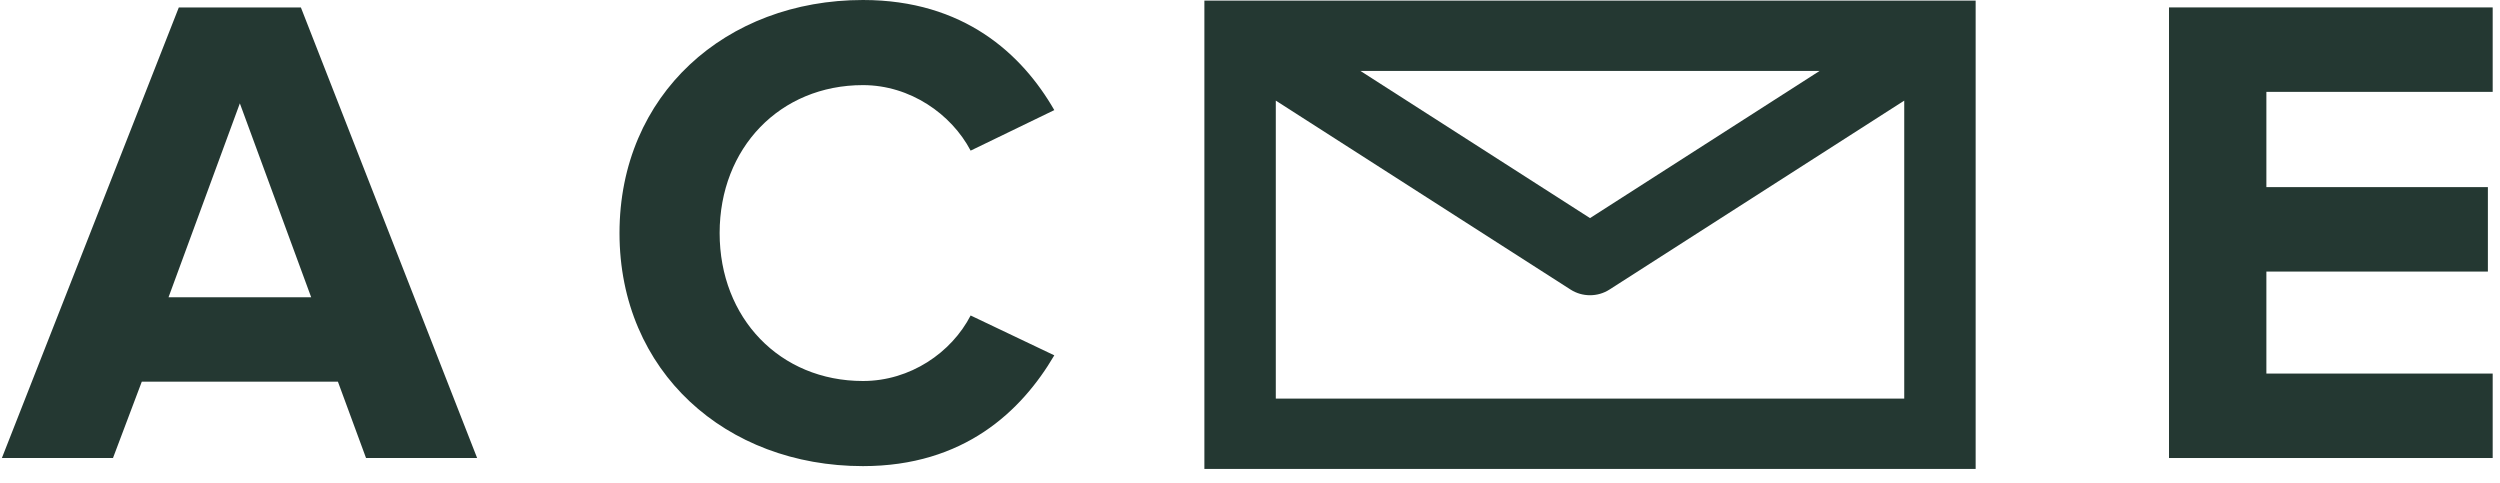
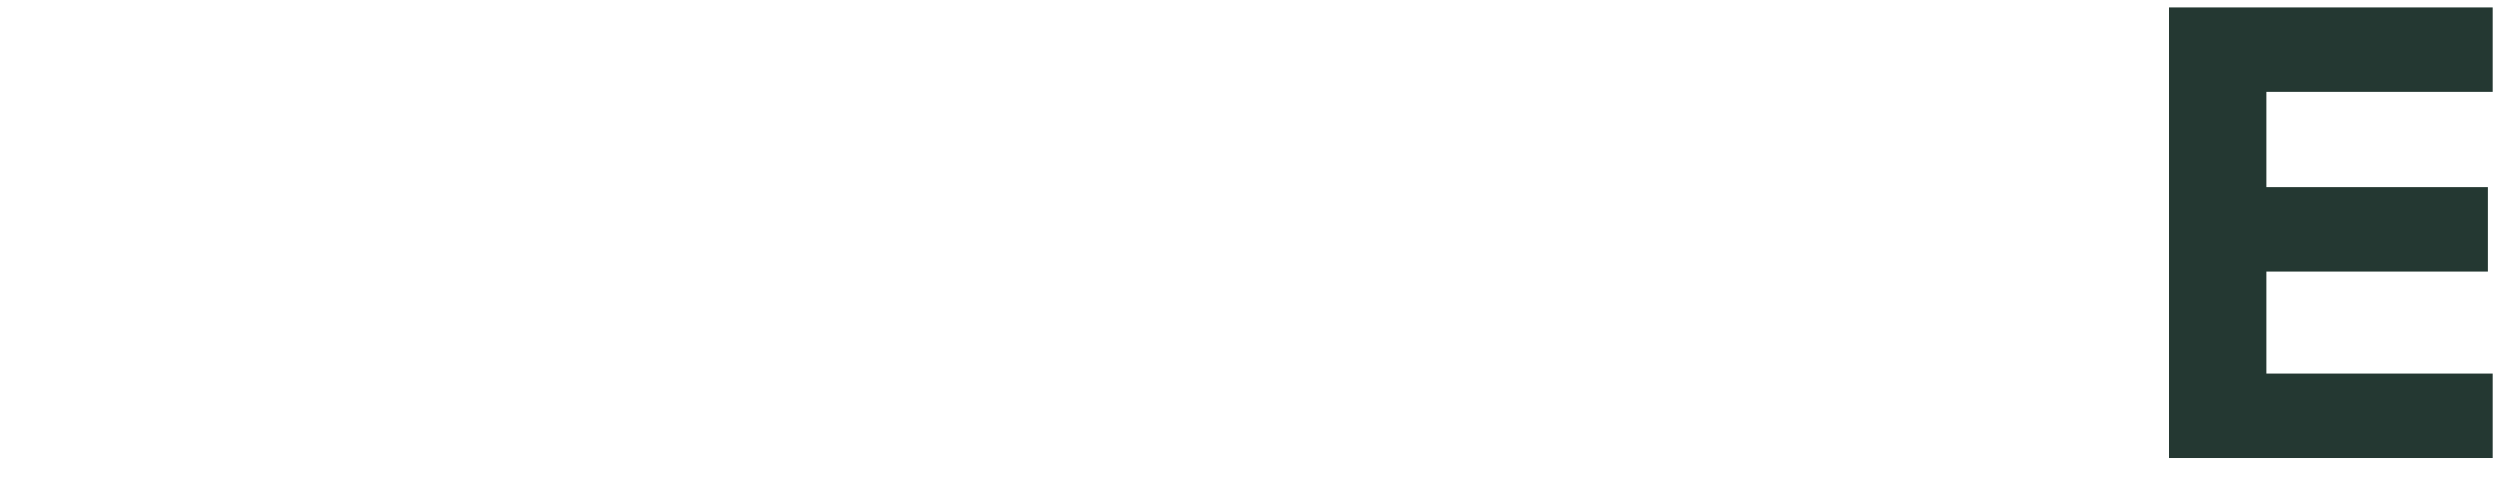
<svg xmlns="http://www.w3.org/2000/svg" width="150px" height="29px" viewBox="0 0 150 29" version="1.1">
  <title>logo-4 copy</title>
  <g id="Homepage" stroke="none" stroke-width="1" fill="none" fill-rule="evenodd">
    <g id="Home-210224" transform="translate(-1298, -3542)" fill="#243832" fill-rule="nonzero">
      <g id="Group-3" transform="translate(280, 3513)">
        <g id="logo-4-copy" transform="translate(1018.113, 29)">
-           <path d="M76.435,23.915 L76.435,6.037 L94.119,17.373 C94.475,17.601 94.881,17.714 95.288,17.714 C95.694,17.714 96.101,17.601 96.456,17.373 L114.141,6.037 L114.141,23.915 L76.435,23.915 Z M109.062,4.257 L95.288,13.086 L81.513,4.257 L109.062,4.257 Z M114.141,0.036 L76.435,0.036 L74.292,0.036 L72.15,0.036 L72.15,23.915 L72.15,28.136 L76.435,28.136 L114.141,28.136 L118.426,28.136 L118.426,23.915 L118.426,0.036 L116.284,0.036 L114.141,0.036 Z" id="Fill-76" />
-           <path d="M9.999,17.834 L14.278,6.201 L18.557,17.834 L9.999,17.834 Z M10.616,0.446 L-1.13686838e-13,27.481 L6.666,27.481 L8.394,22.901 L20.162,22.901 L21.849,27.481 L28.515,27.481 L17.94,0.446 L10.616,0.446 Z" id="Fill-77" />
-           <path d="M51.665,5.107 C54.504,5.107 56.973,6.85 58.125,9.038 L63.145,6.606 C61.211,3.242 57.713,0 51.665,0 C43.435,0 37.057,5.674 37.057,13.984 C37.057,22.293 43.435,27.967 51.665,27.967 C57.713,27.967 61.17,24.684 63.145,21.32 L58.125,18.929 C56.973,21.158 54.504,22.86 51.665,22.86 C46.686,22.86 43.065,19.09 43.065,13.984 C43.065,8.876 46.686,5.107 51.665,5.107" id="Fill-78" />
          <polygon id="Fill-79" points="149.448 5.512 149.448 0.445 130.027 0.445 130.027 27.481 149.448 27.481 149.448 22.414 135.87 22.414 135.87 16.294 149.16 16.294 149.16 11.227 135.87 11.227 135.87 5.512" />
        </g>
      </g>
    </g>
  </g>
</svg>